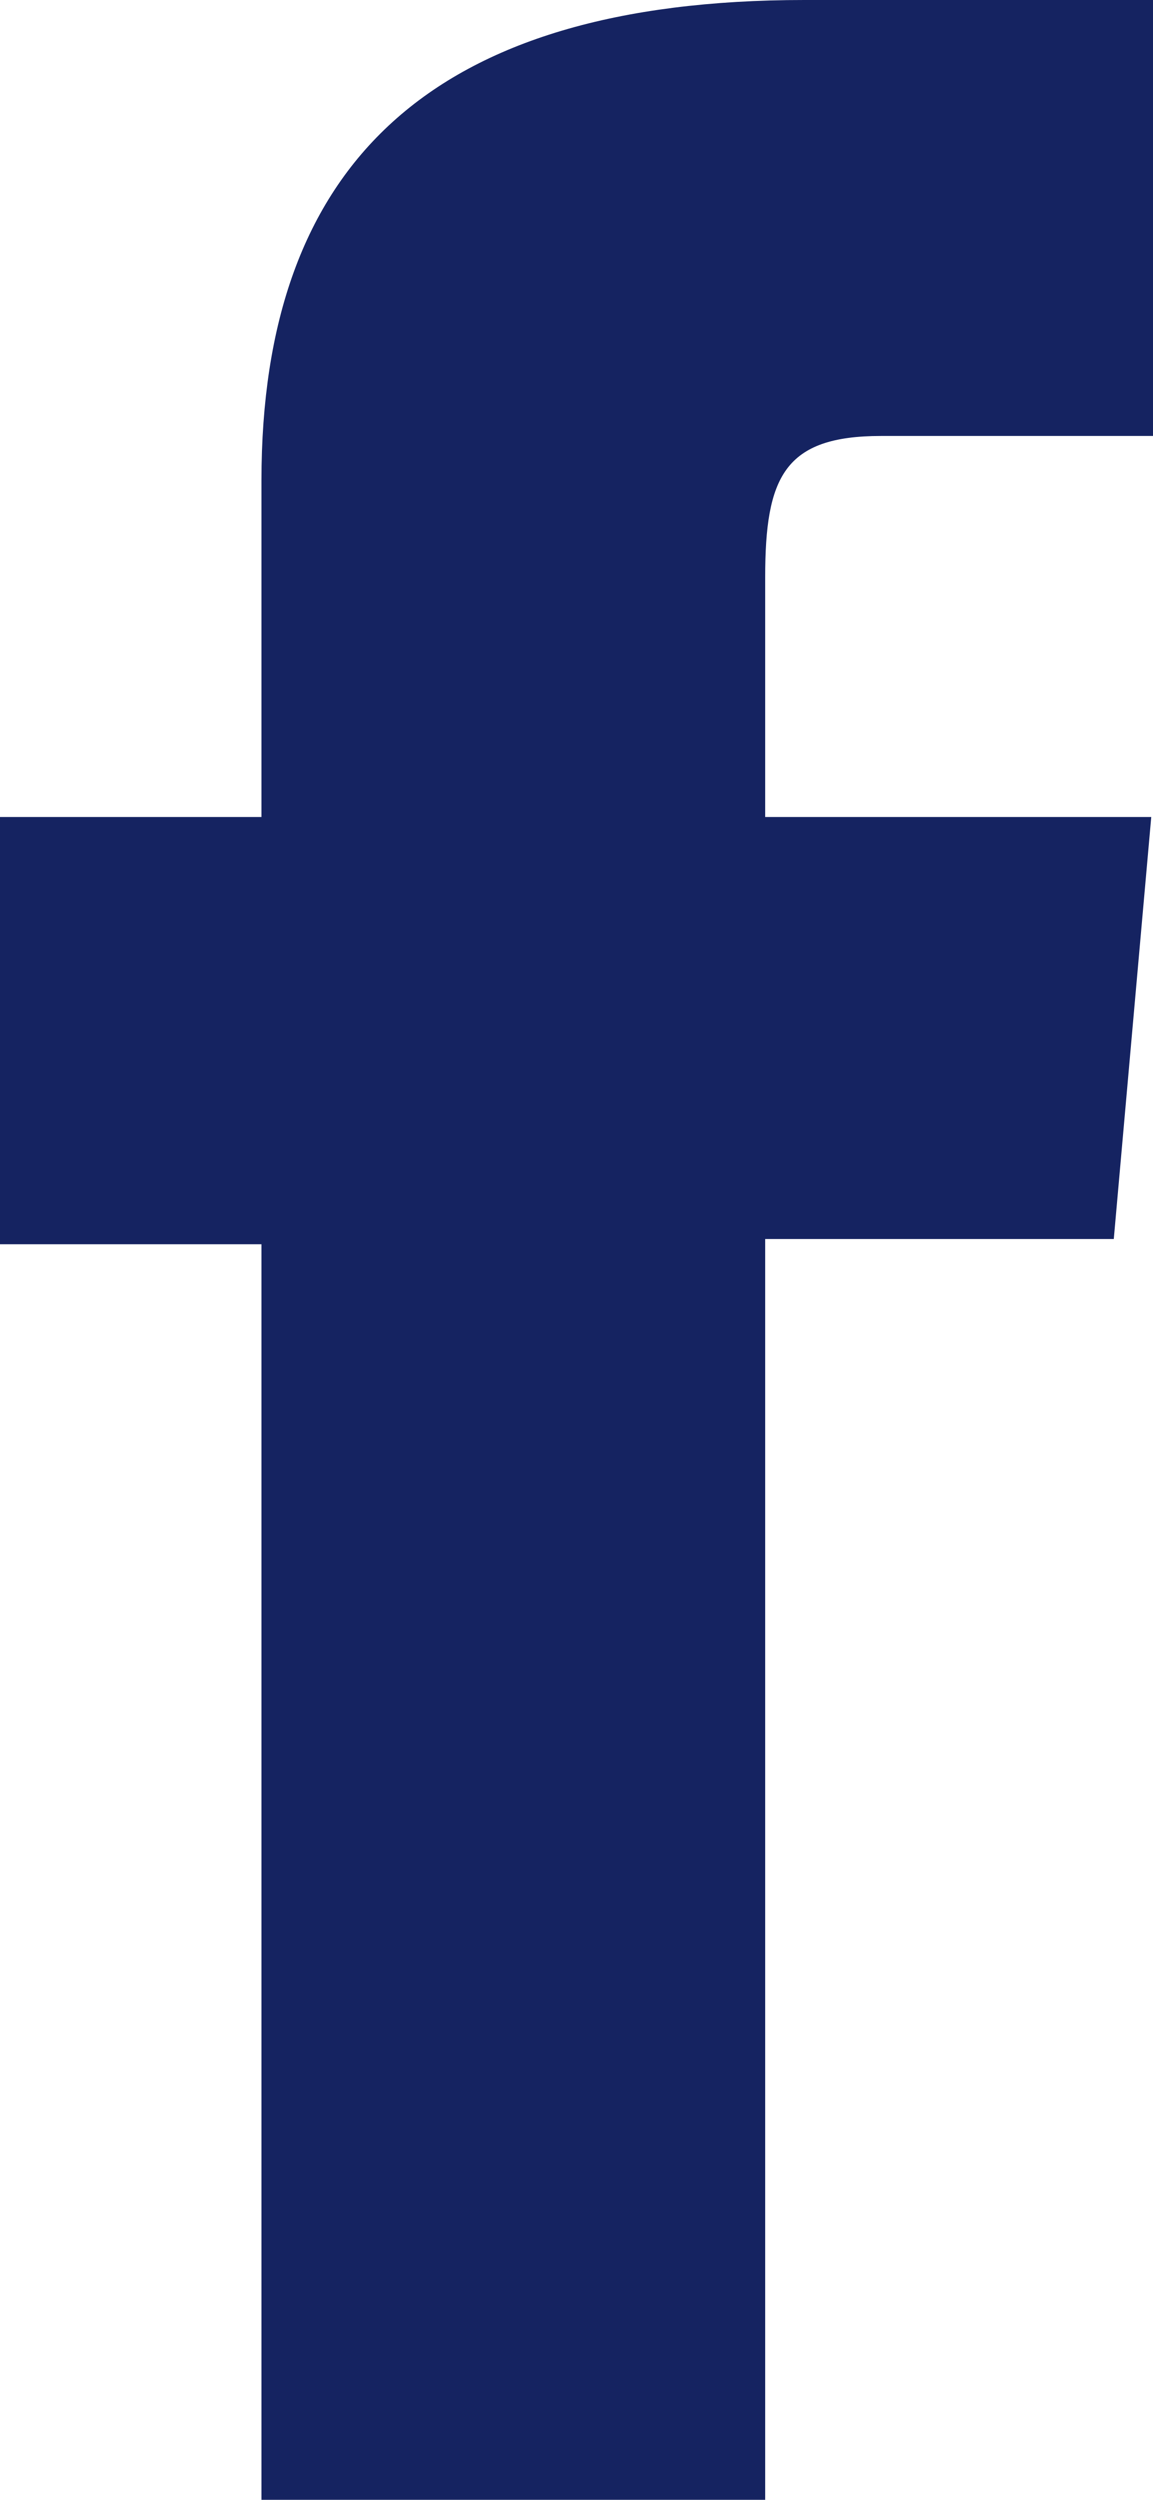
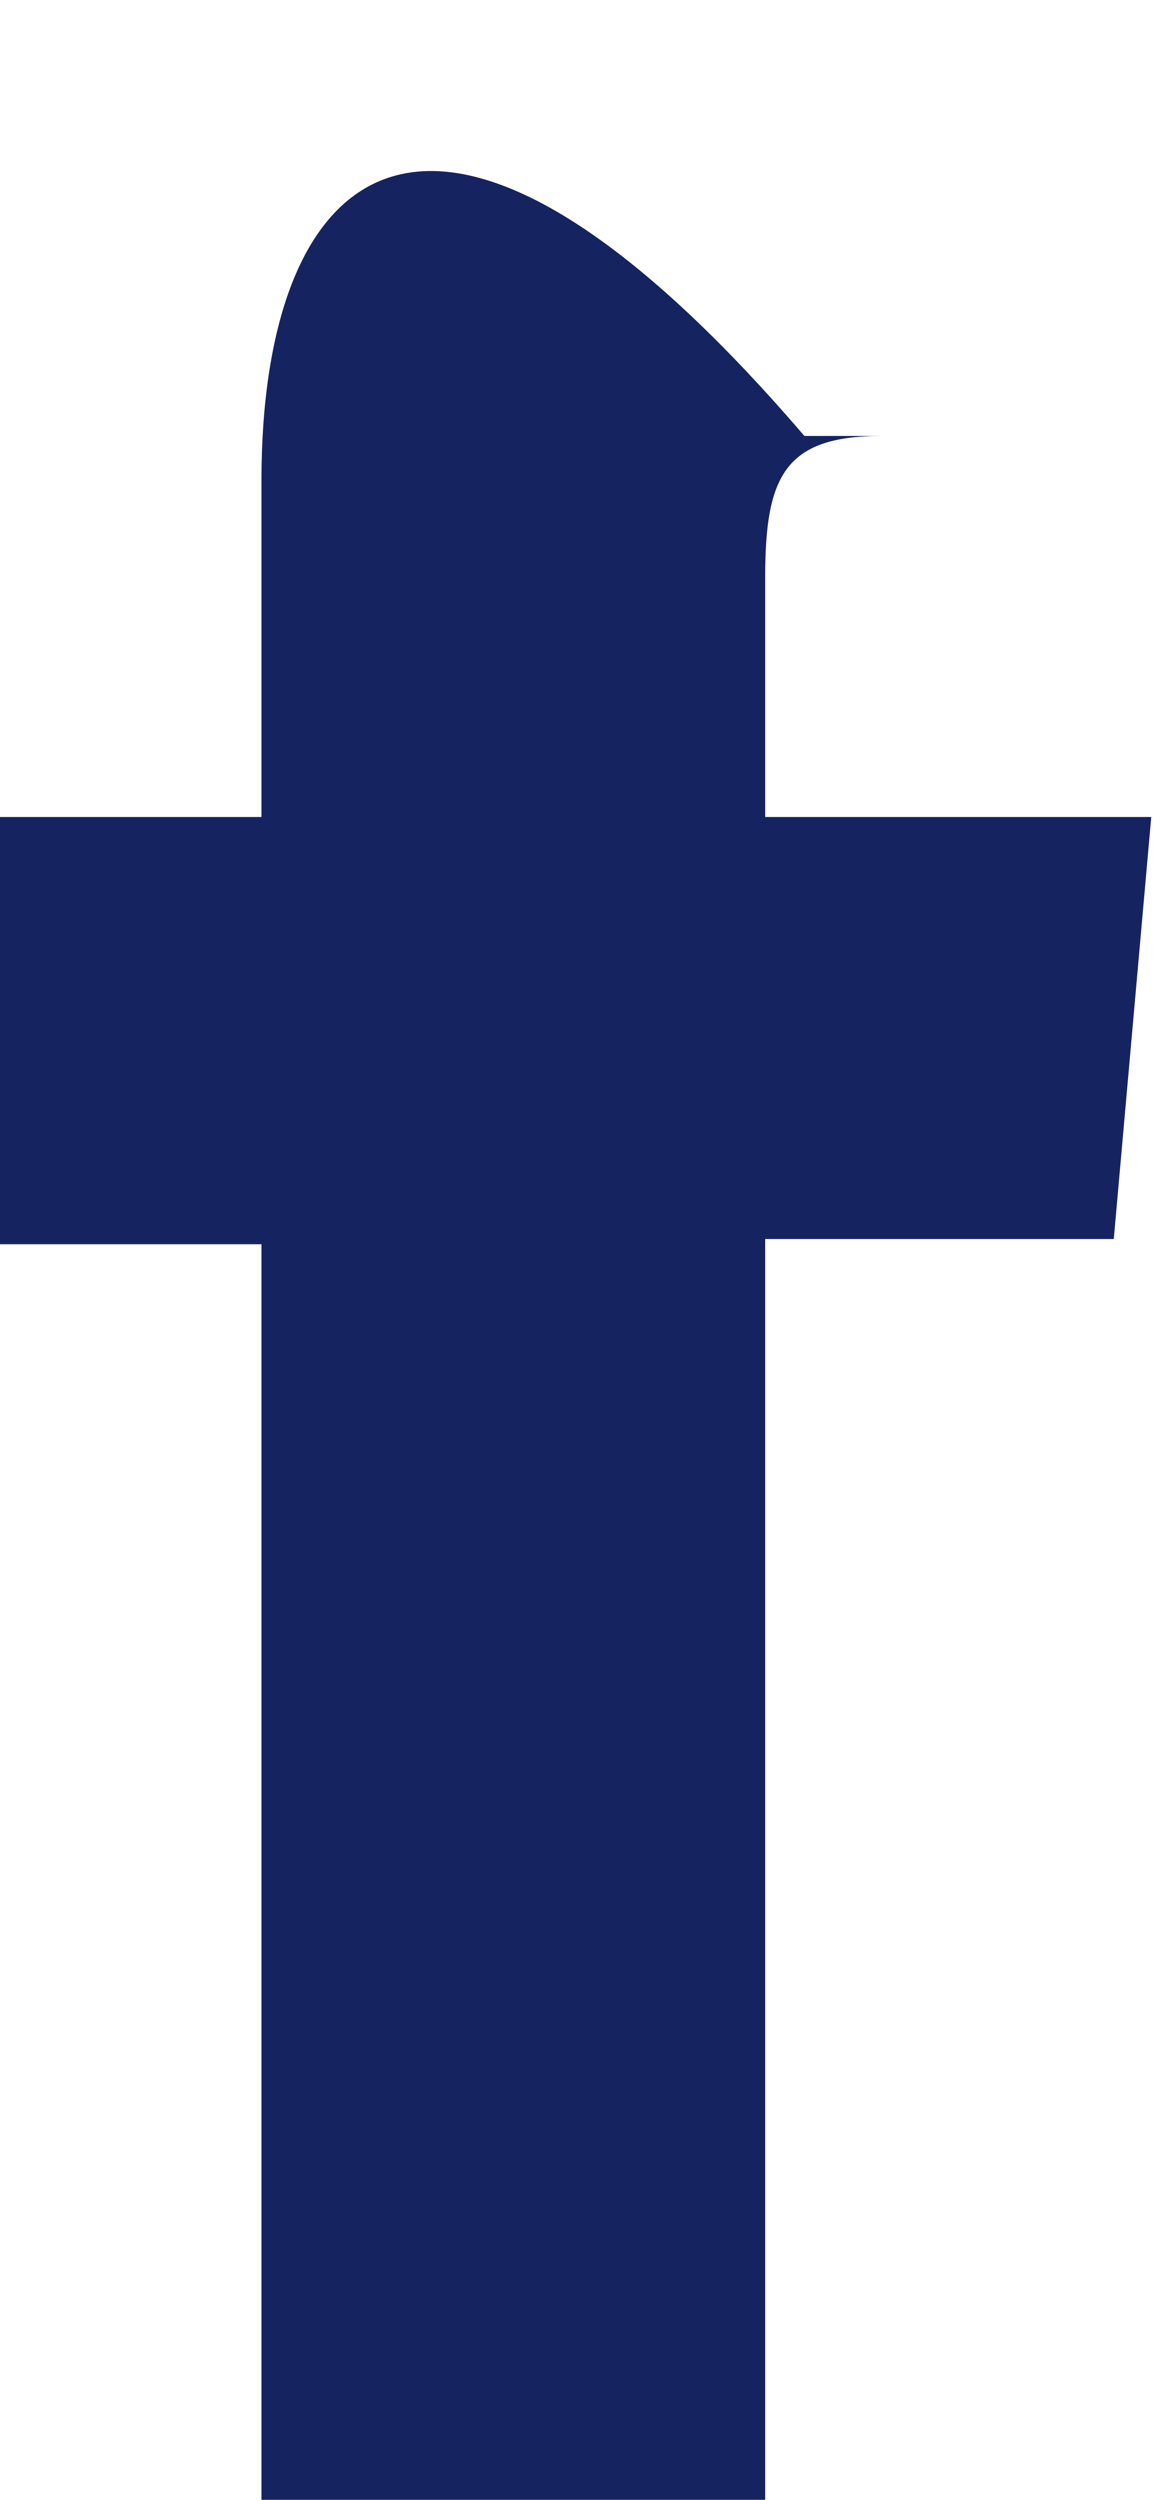
<svg xmlns="http://www.w3.org/2000/svg" viewBox="0 0 13.23 28.67">
  <defs>
    <style>.cls-1{fill:#152361;}</style>
  </defs>
  <g id="Layer_2" data-name="Layer 2">
    <g id="Capa_1" data-name="Capa 1">
-       <path class="cls-1" d="M3,28.67H8.78V14.21h4l.43-4.84H8.78V6.62C8.78,5.47,9,5,10.11,5h3.12V0h-4C4.94,0,3,1.89,3,5.51V9.37H0v4.9H3Z" />
+       <path class="cls-1" d="M3,28.67H8.78V14.21h4l.43-4.84H8.78V6.62C8.78,5.47,9,5,10.11,5h3.12h-4C4.94,0,3,1.89,3,5.51V9.37H0v4.9H3Z" />
    </g>
  </g>
</svg>